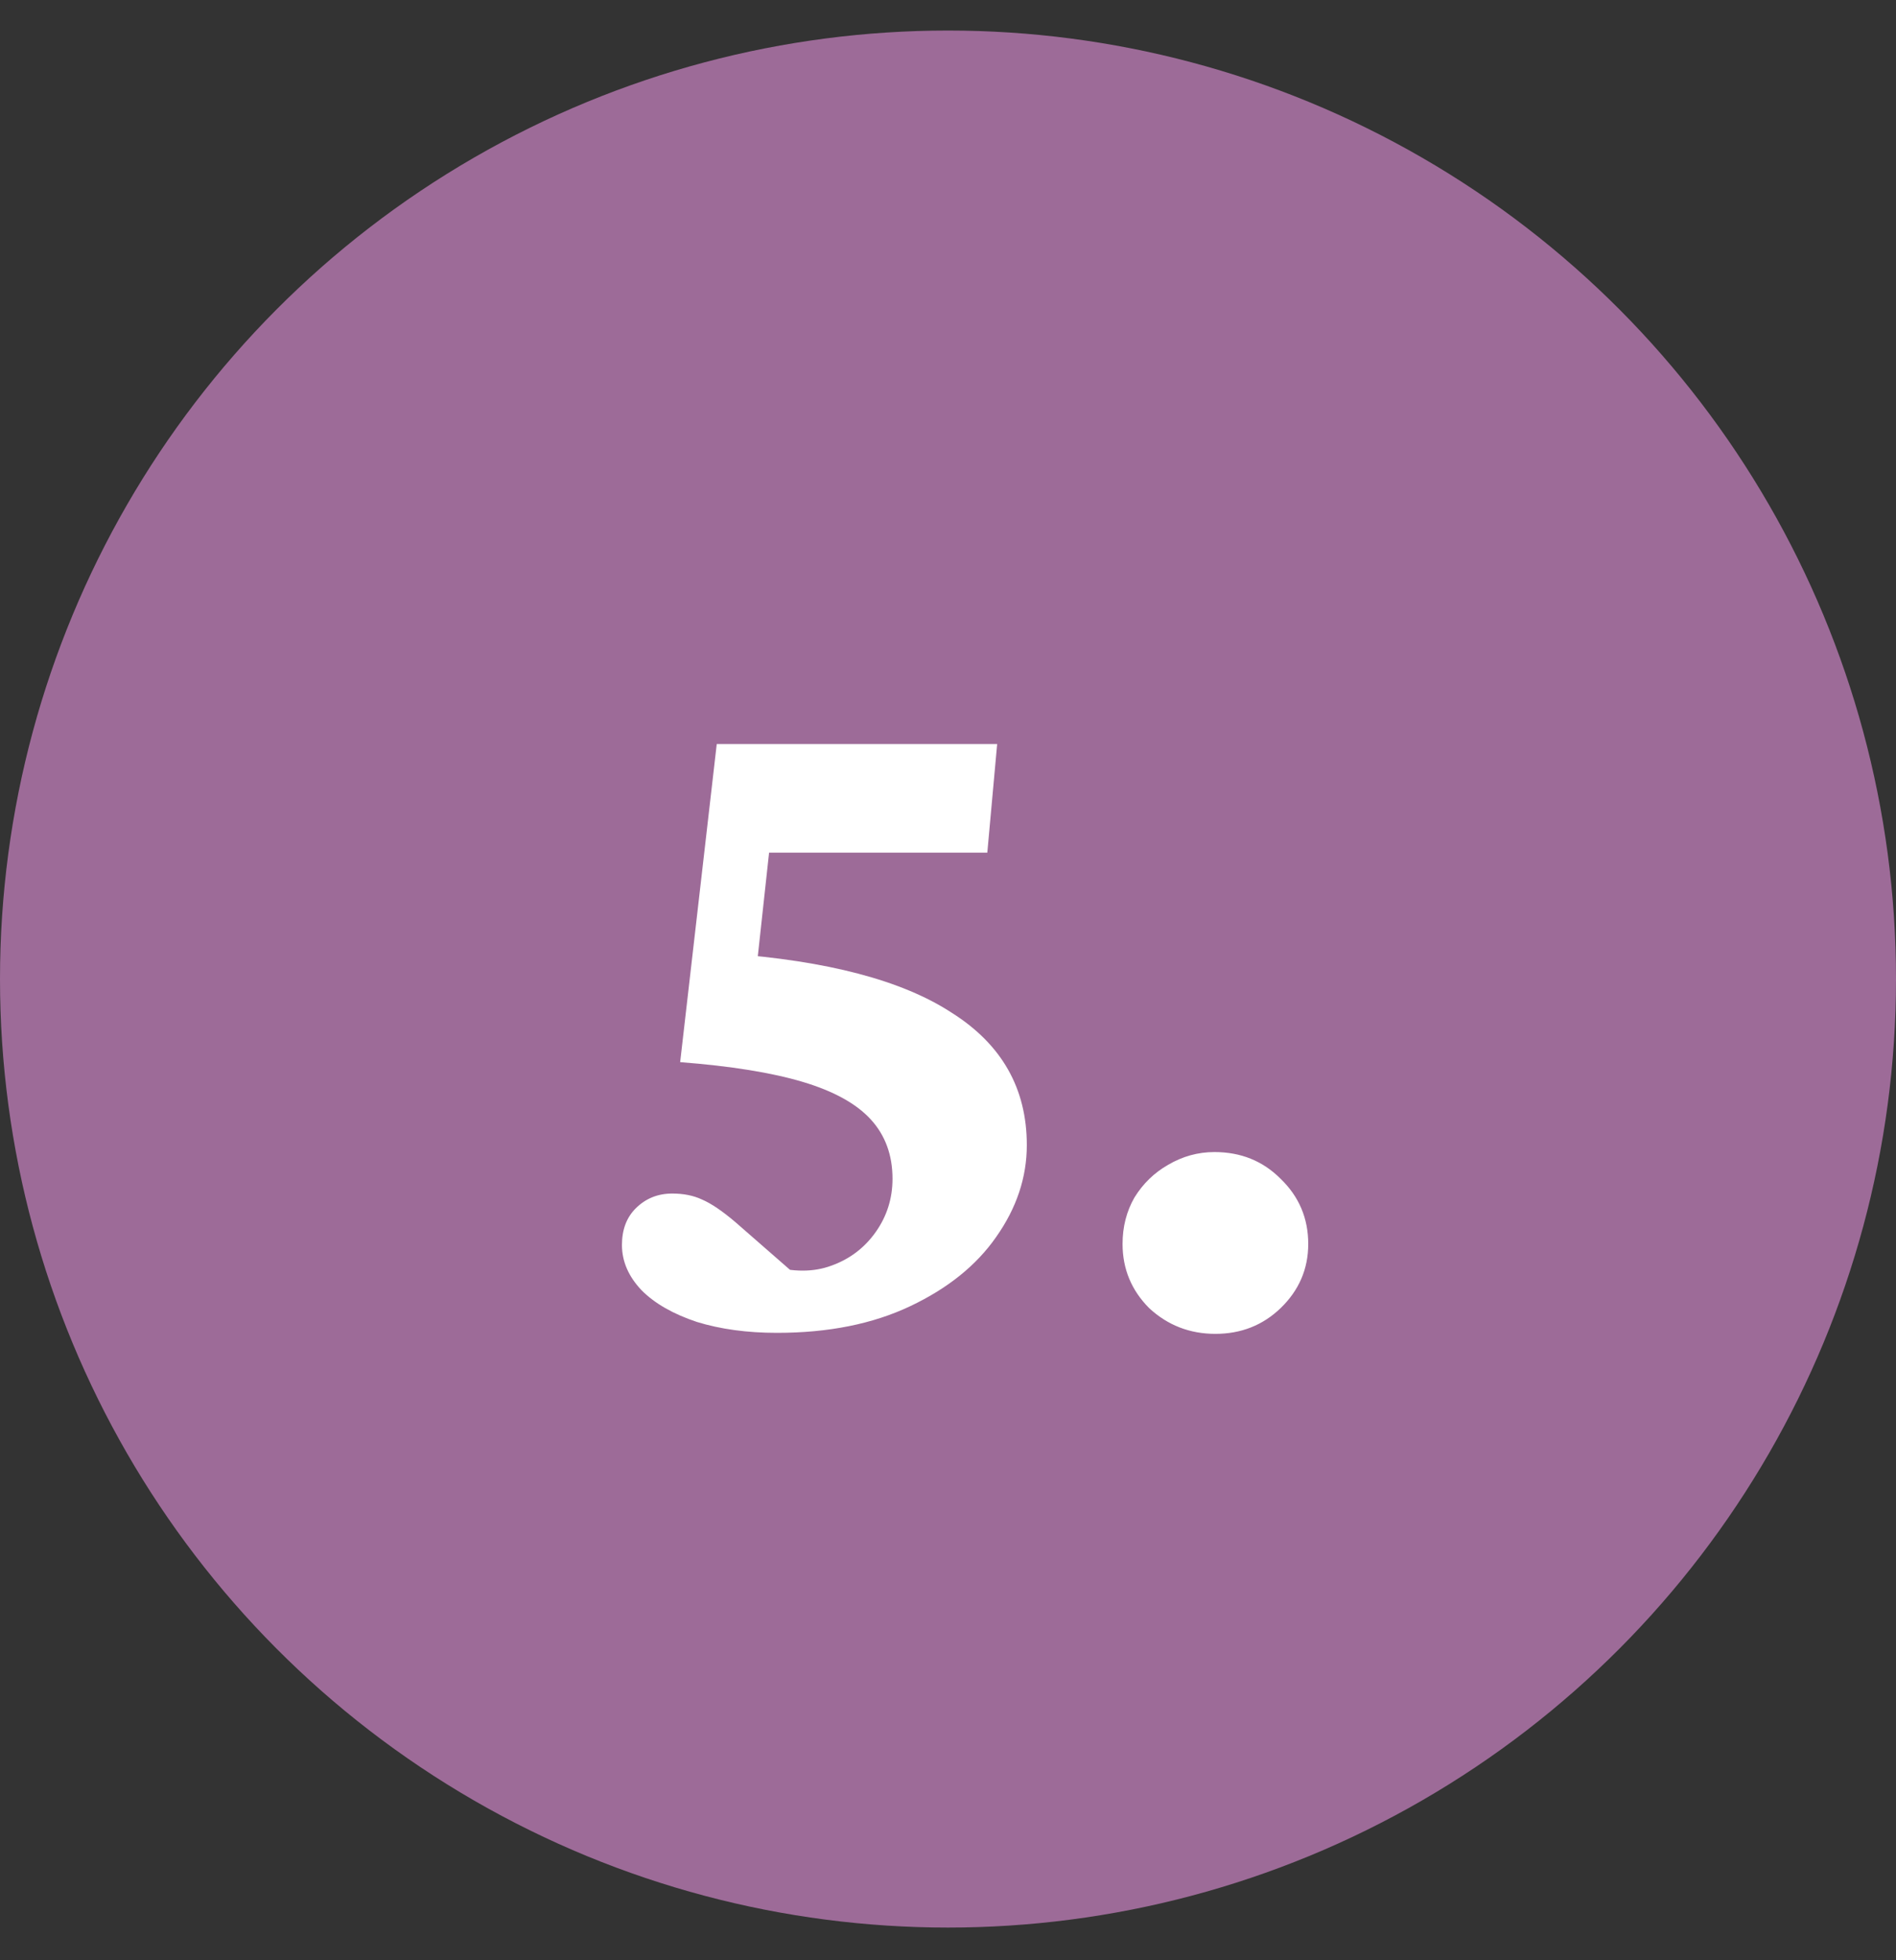
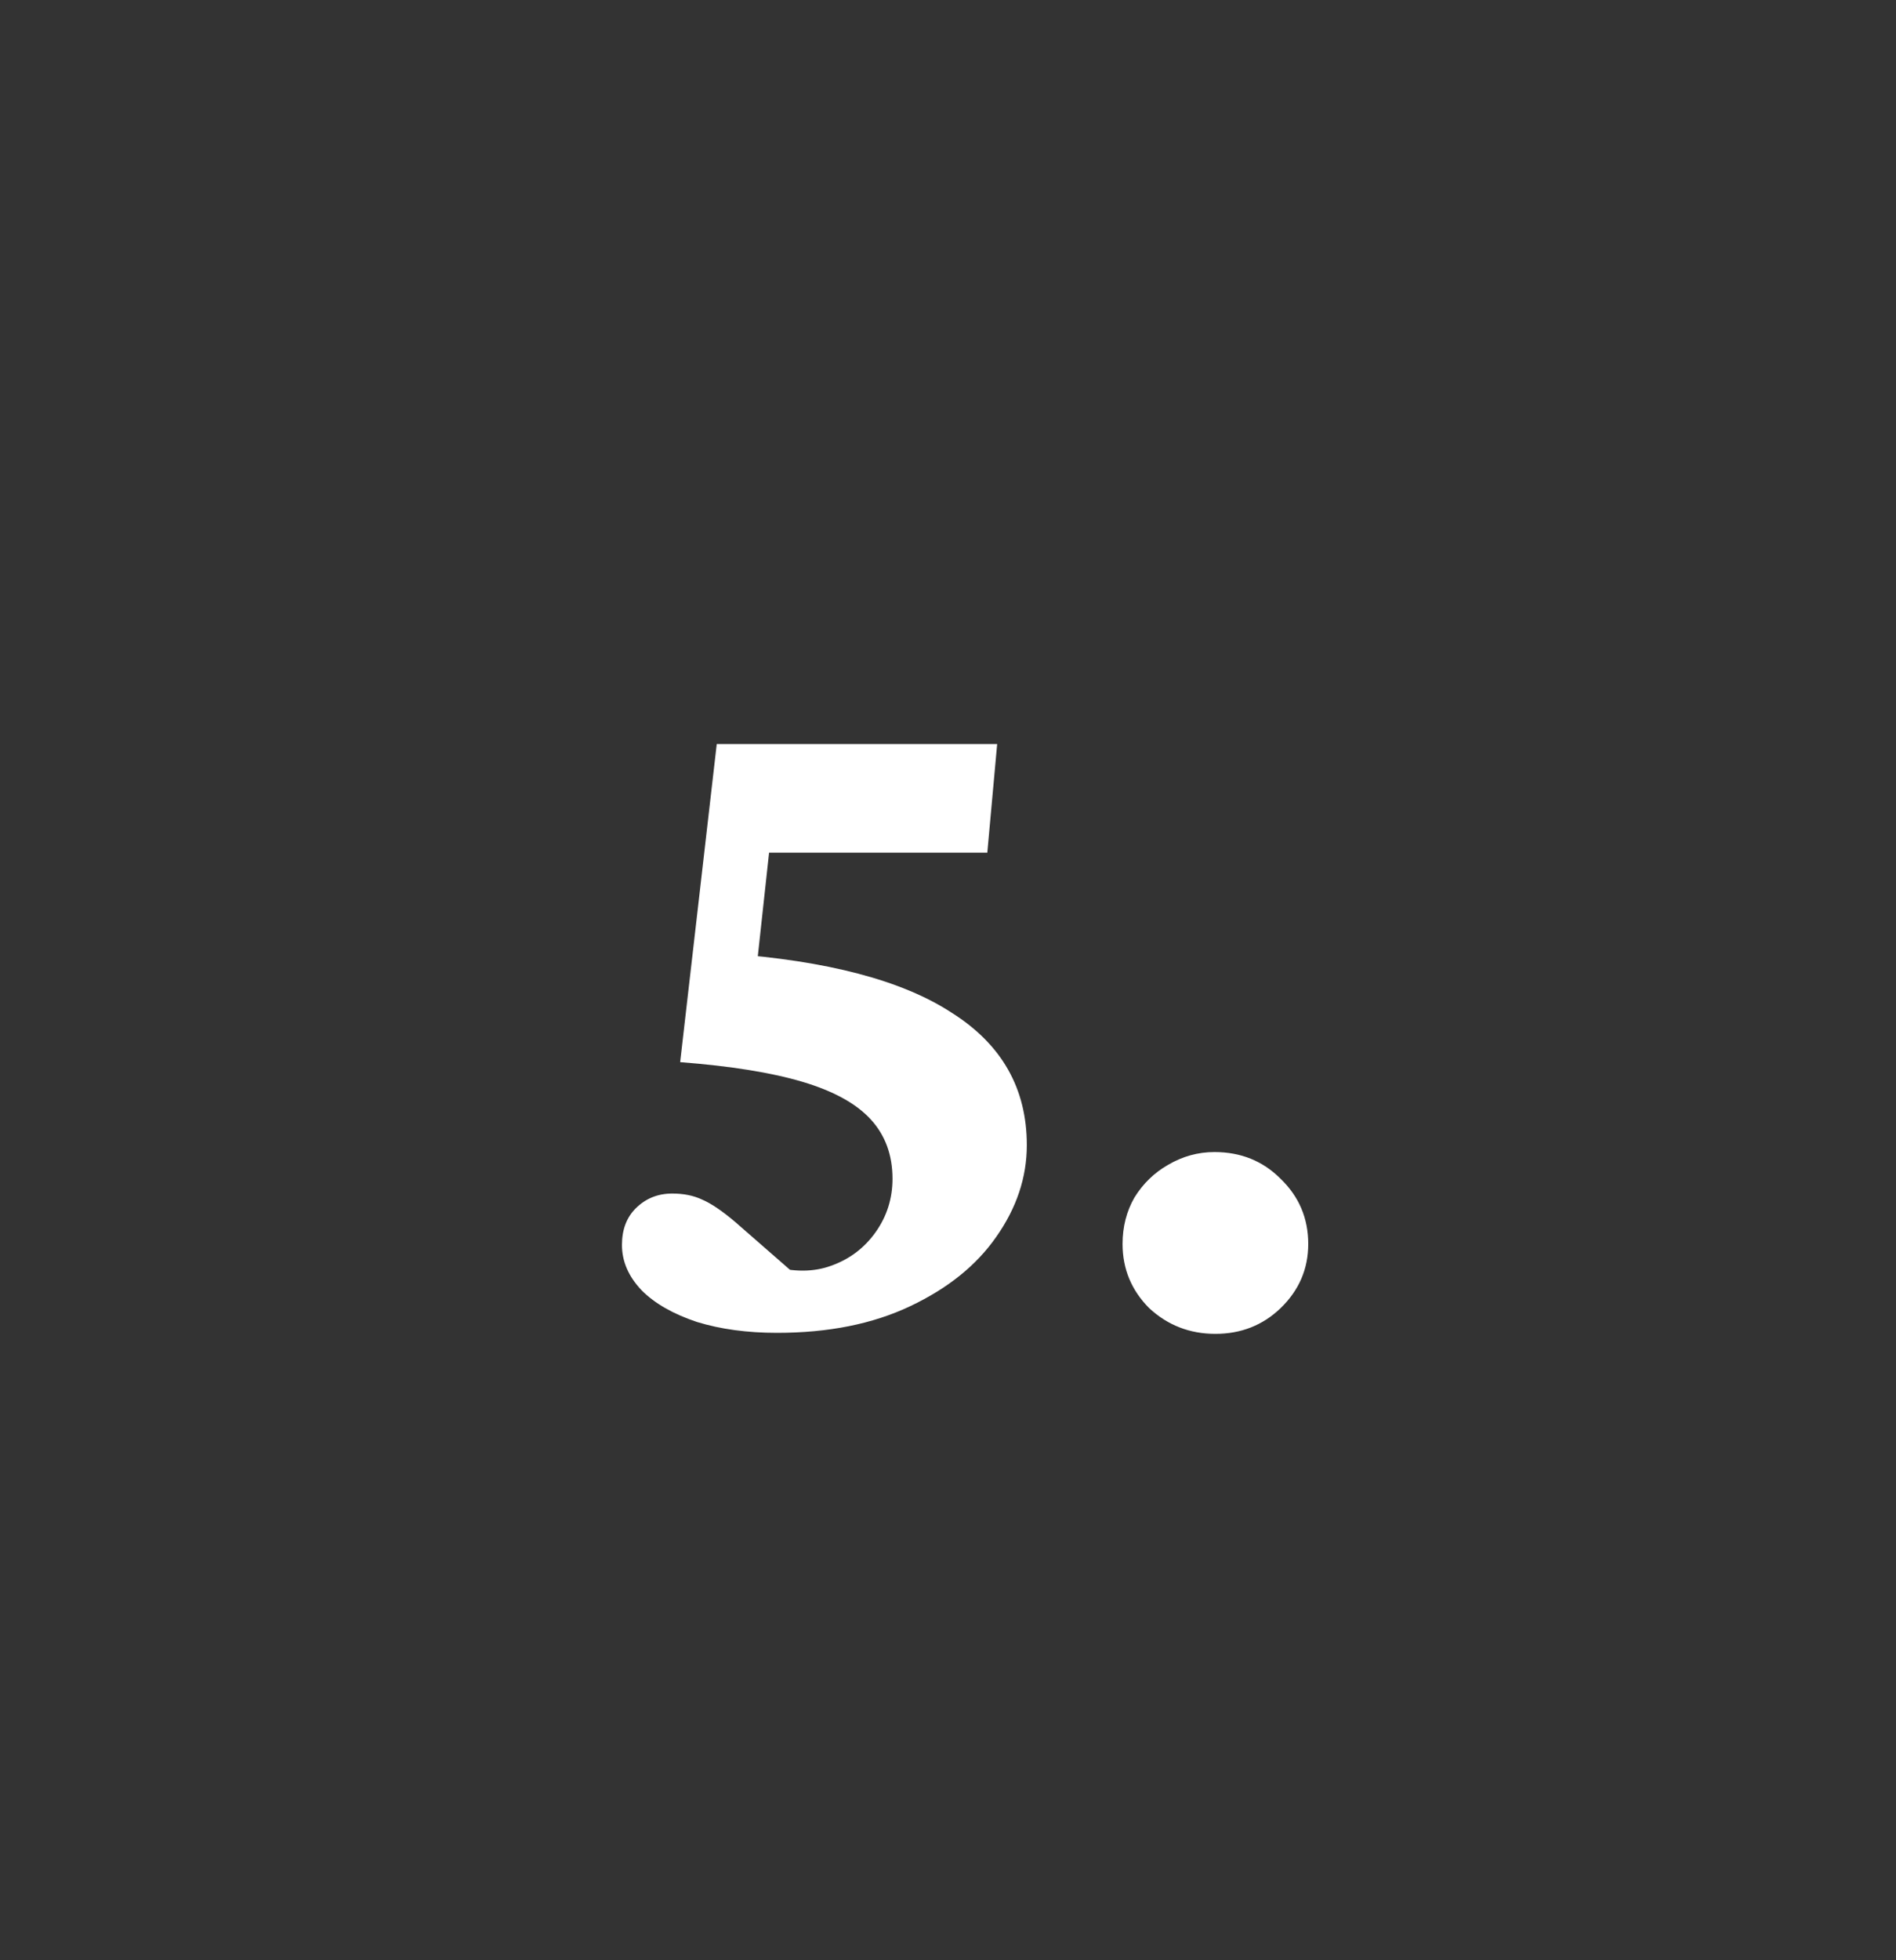
<svg xmlns="http://www.w3.org/2000/svg" width="30" height="31" viewBox="0 0 30 31" fill="none">
  <rect x="0" y="0" width="30" height="31" fill="#333333" stroke="none" />
-   <circle cx="15" cy="15.483" r="15" fill="#9D6B98" />
  <path d="M12.294 21.078C11.825 21.078 11.403 21.021 11.028 20.906C10.653 20.781 10.361 20.615 10.153 20.406C9.945 20.188 9.841 19.948 9.841 19.688C9.841 19.448 9.913 19.255 10.059 19.109C10.216 18.953 10.408 18.875 10.637 18.875C10.815 18.875 10.971 18.906 11.106 18.969C11.252 19.031 11.429 19.151 11.637 19.328L12.747 20.297L12.184 20.016C12.549 20.12 12.872 20.12 13.153 20.016C13.445 19.912 13.679 19.734 13.856 19.484C14.033 19.234 14.122 18.953 14.122 18.641C14.122 18.266 14.007 17.953 13.778 17.703C13.549 17.453 13.19 17.255 12.7 17.109C12.21 16.963 11.565 16.859 10.762 16.797L11.341 11.766H15.778L15.622 13.484H12.169L11.934 15.641L11.497 15.078C13.091 15.193 14.278 15.505 15.059 16.016C15.851 16.516 16.247 17.213 16.247 18.109C16.247 18.62 16.085 19.104 15.762 19.562C15.45 20.01 14.997 20.375 14.403 20.656C13.809 20.938 13.106 21.078 12.294 21.078ZM19.231 21.094C18.825 21.094 18.476 20.958 18.184 20.688C17.903 20.406 17.762 20.068 17.762 19.672C17.762 19.401 17.825 19.156 17.95 18.938C18.085 18.719 18.262 18.547 18.481 18.422C18.71 18.287 18.955 18.219 19.216 18.219C19.632 18.219 19.981 18.359 20.262 18.641C20.554 18.922 20.7 19.266 20.7 19.672C20.7 20.068 20.554 20.406 20.262 20.688C19.981 20.958 19.637 21.094 19.231 21.094Z" fill="white" />
</svg>